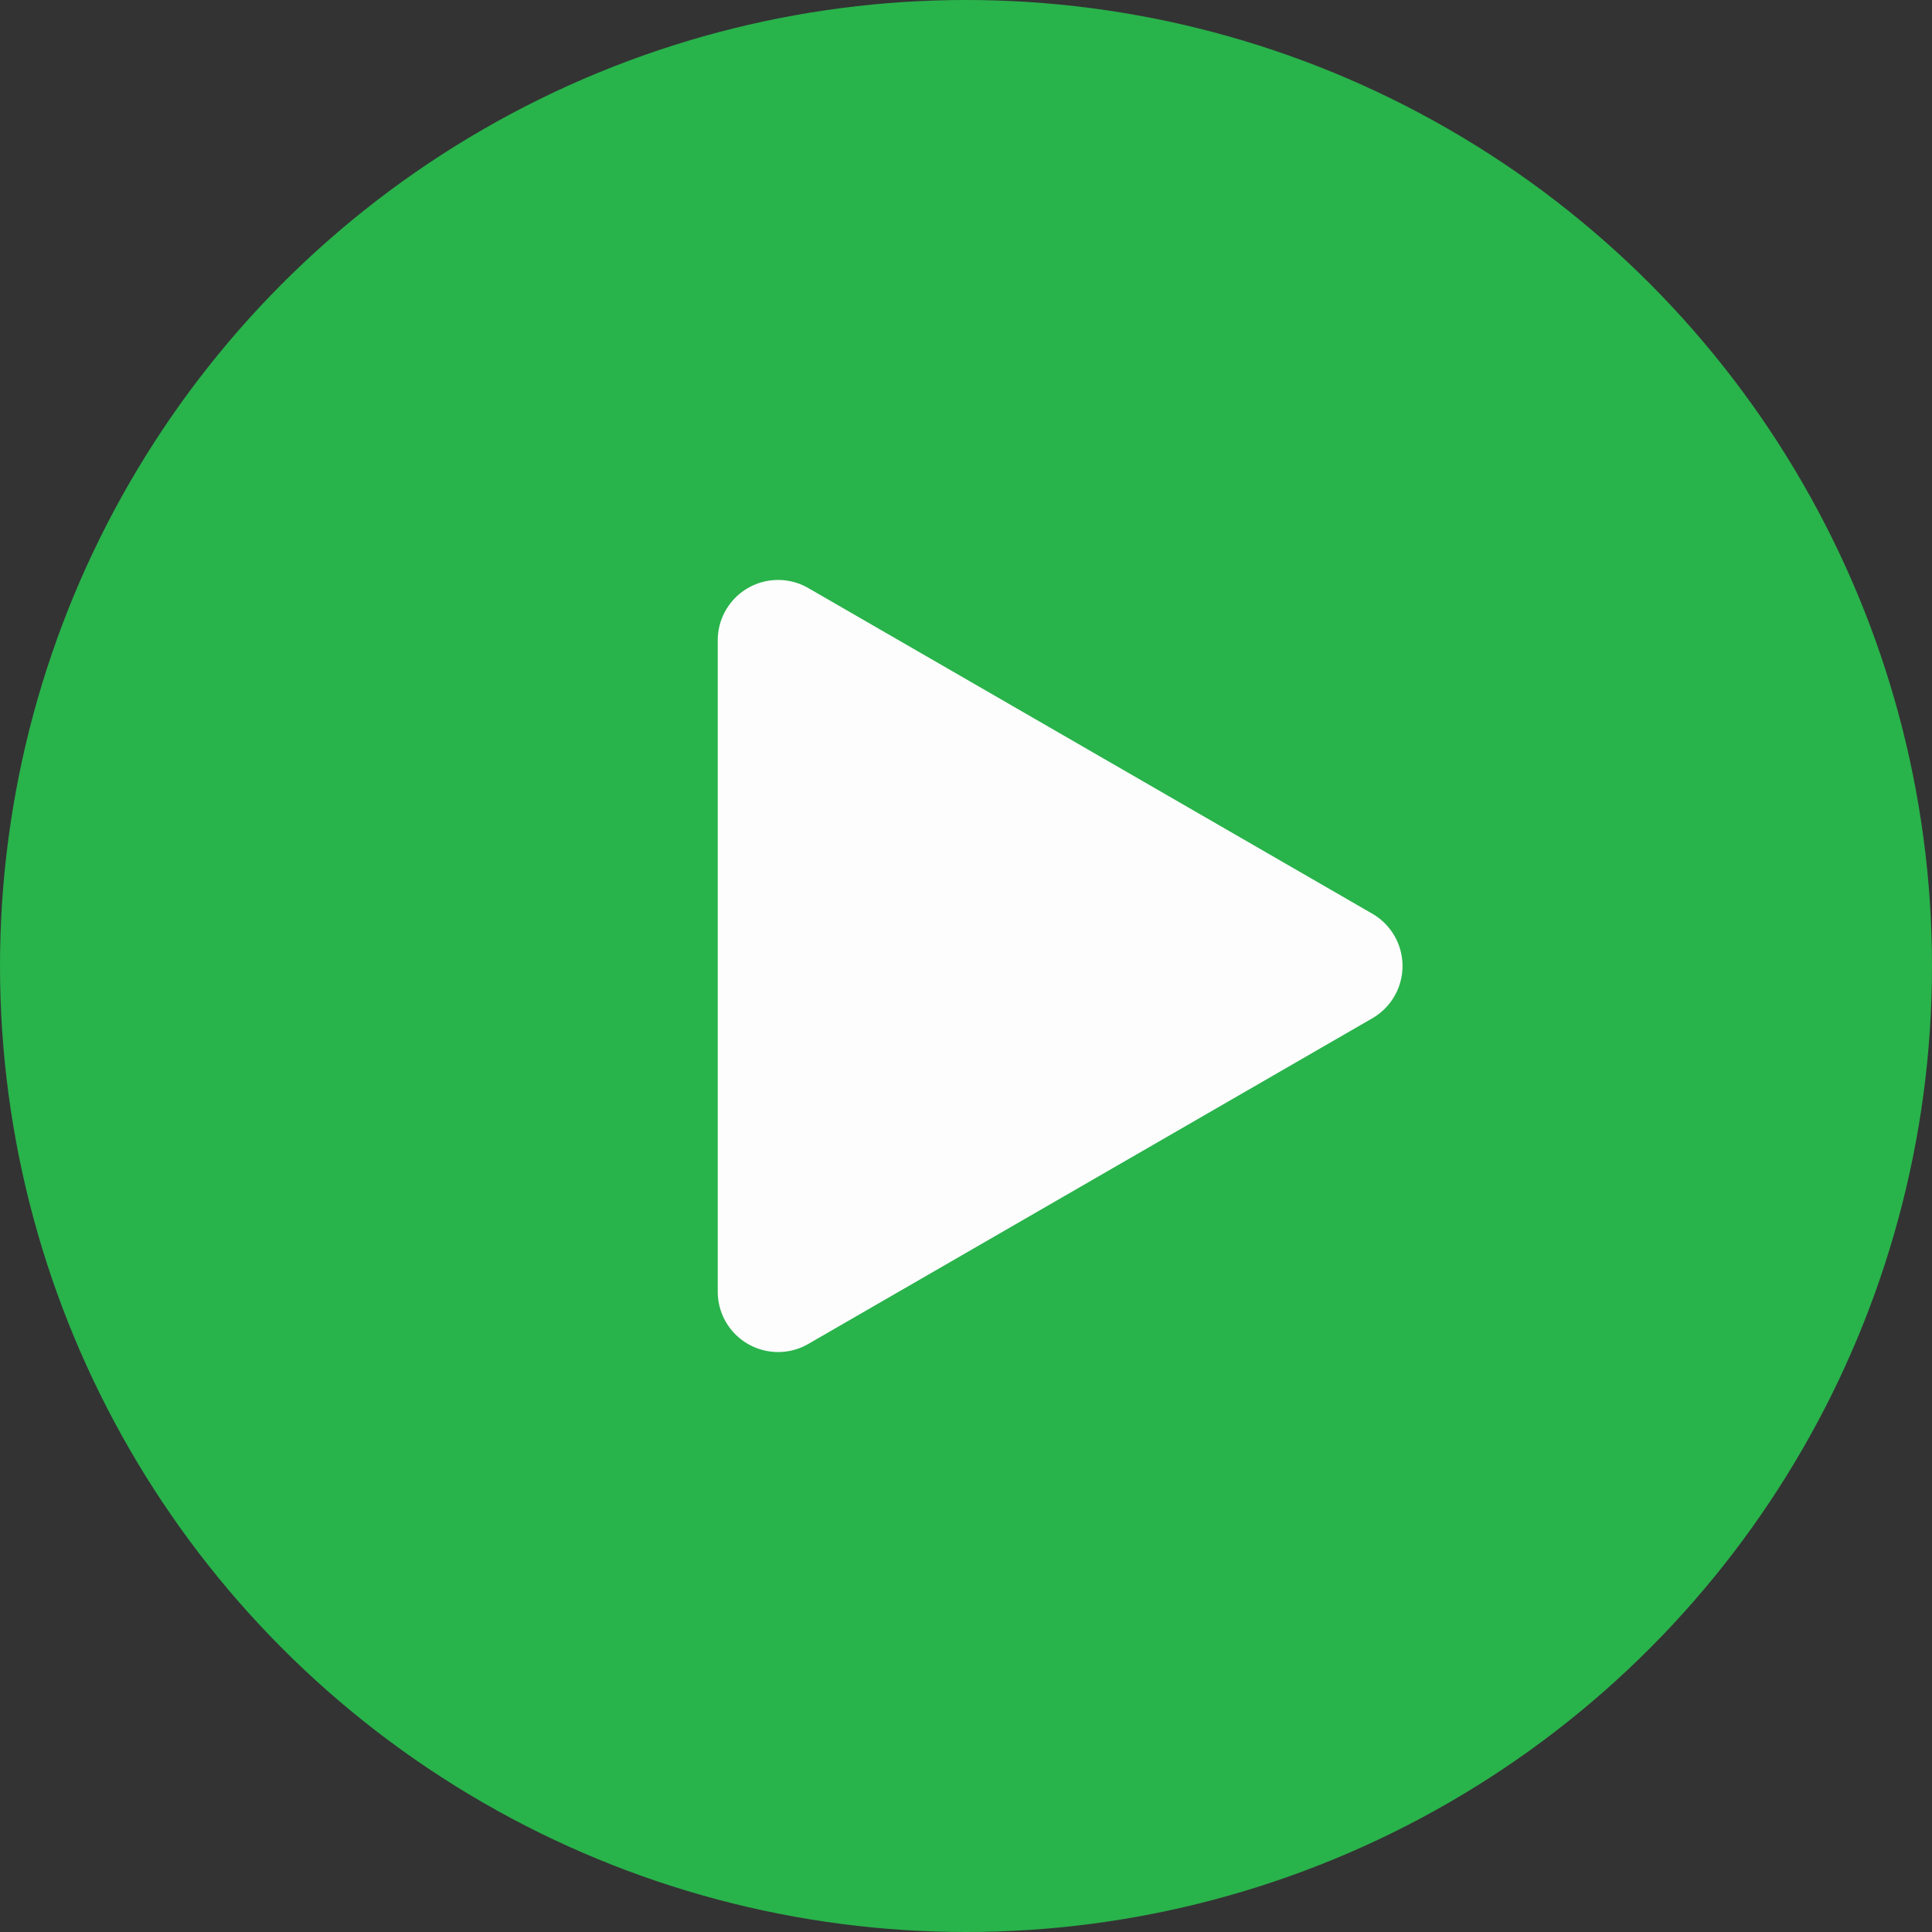
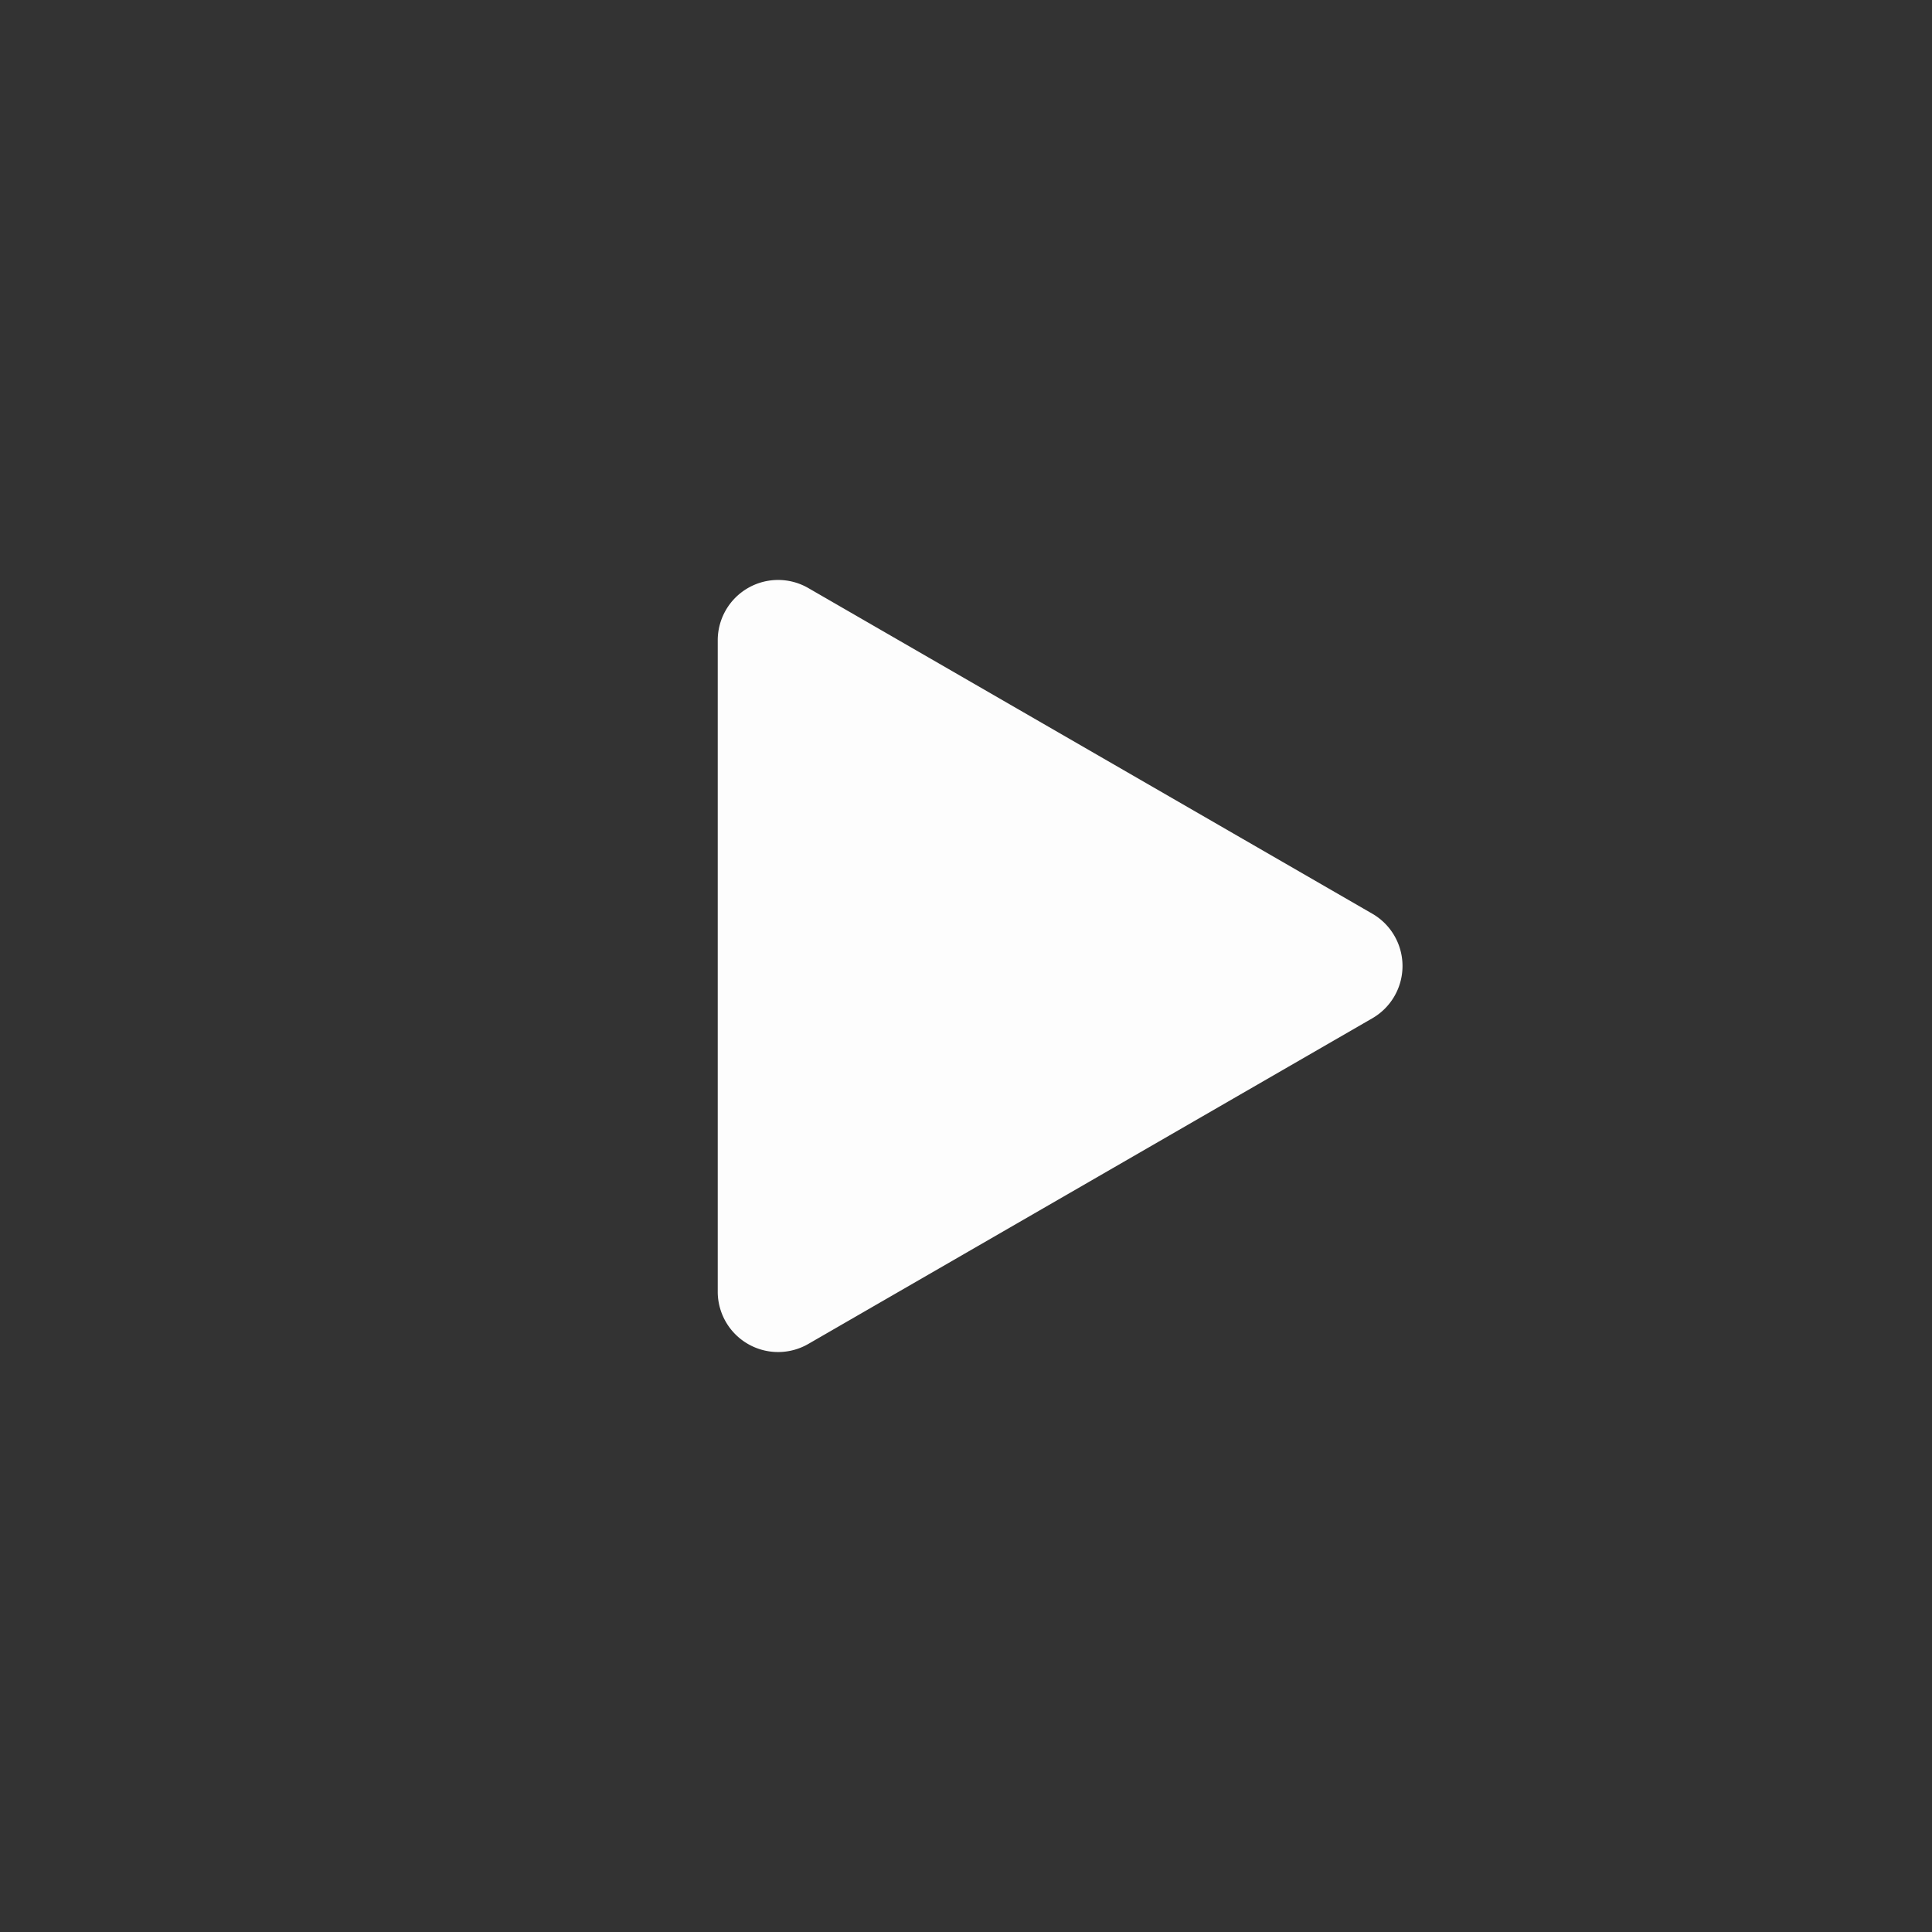
<svg xmlns="http://www.w3.org/2000/svg" width="32" height="32" viewBox="0 0 32 32" fill="none">
  <rect x="0" y="0" width="32" height="32" fill="#333333" stroke="none" />
-   <circle cx="16" cy="16" r="16" fill="#29B34B" />
  <path d="M22.73 15.134a1 1 0 0 1 0 1.732l-9.342 5.394a1 1 0 0 1-1.5-.866V10.606a1 1 0 0 1 1.5-.866l9.342 5.394z" fill="#FDFDFD" />
</svg>